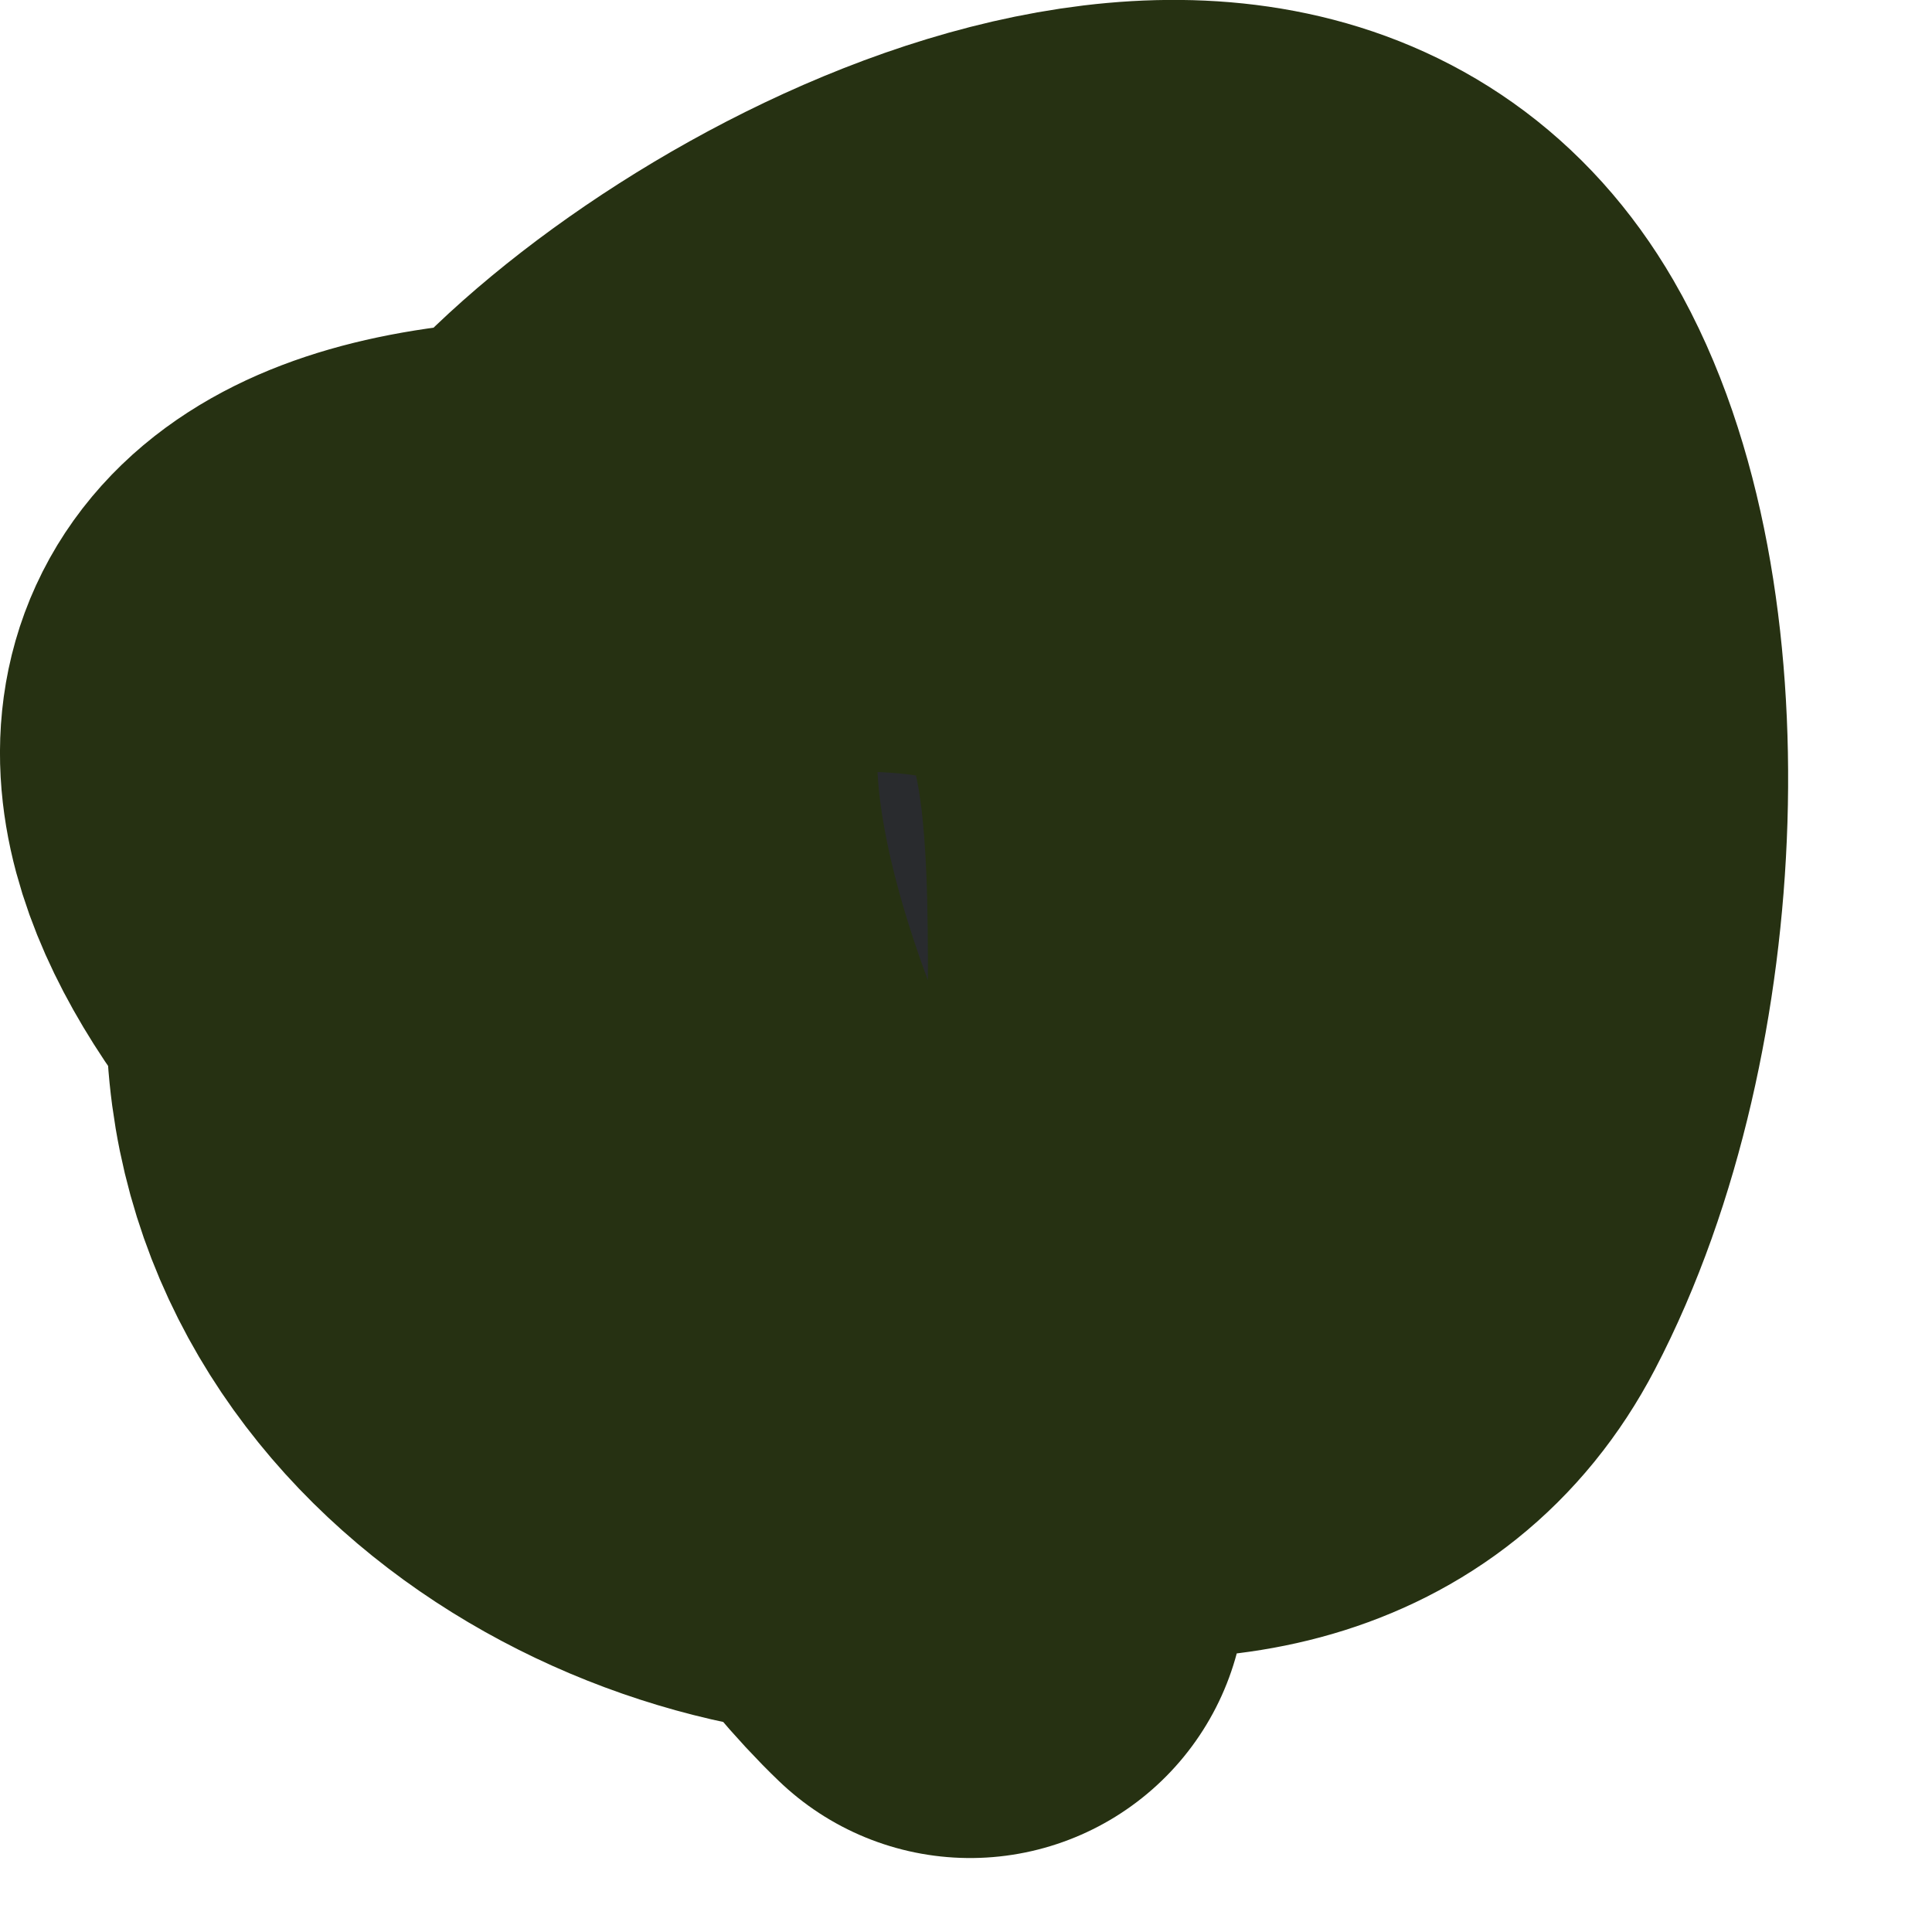
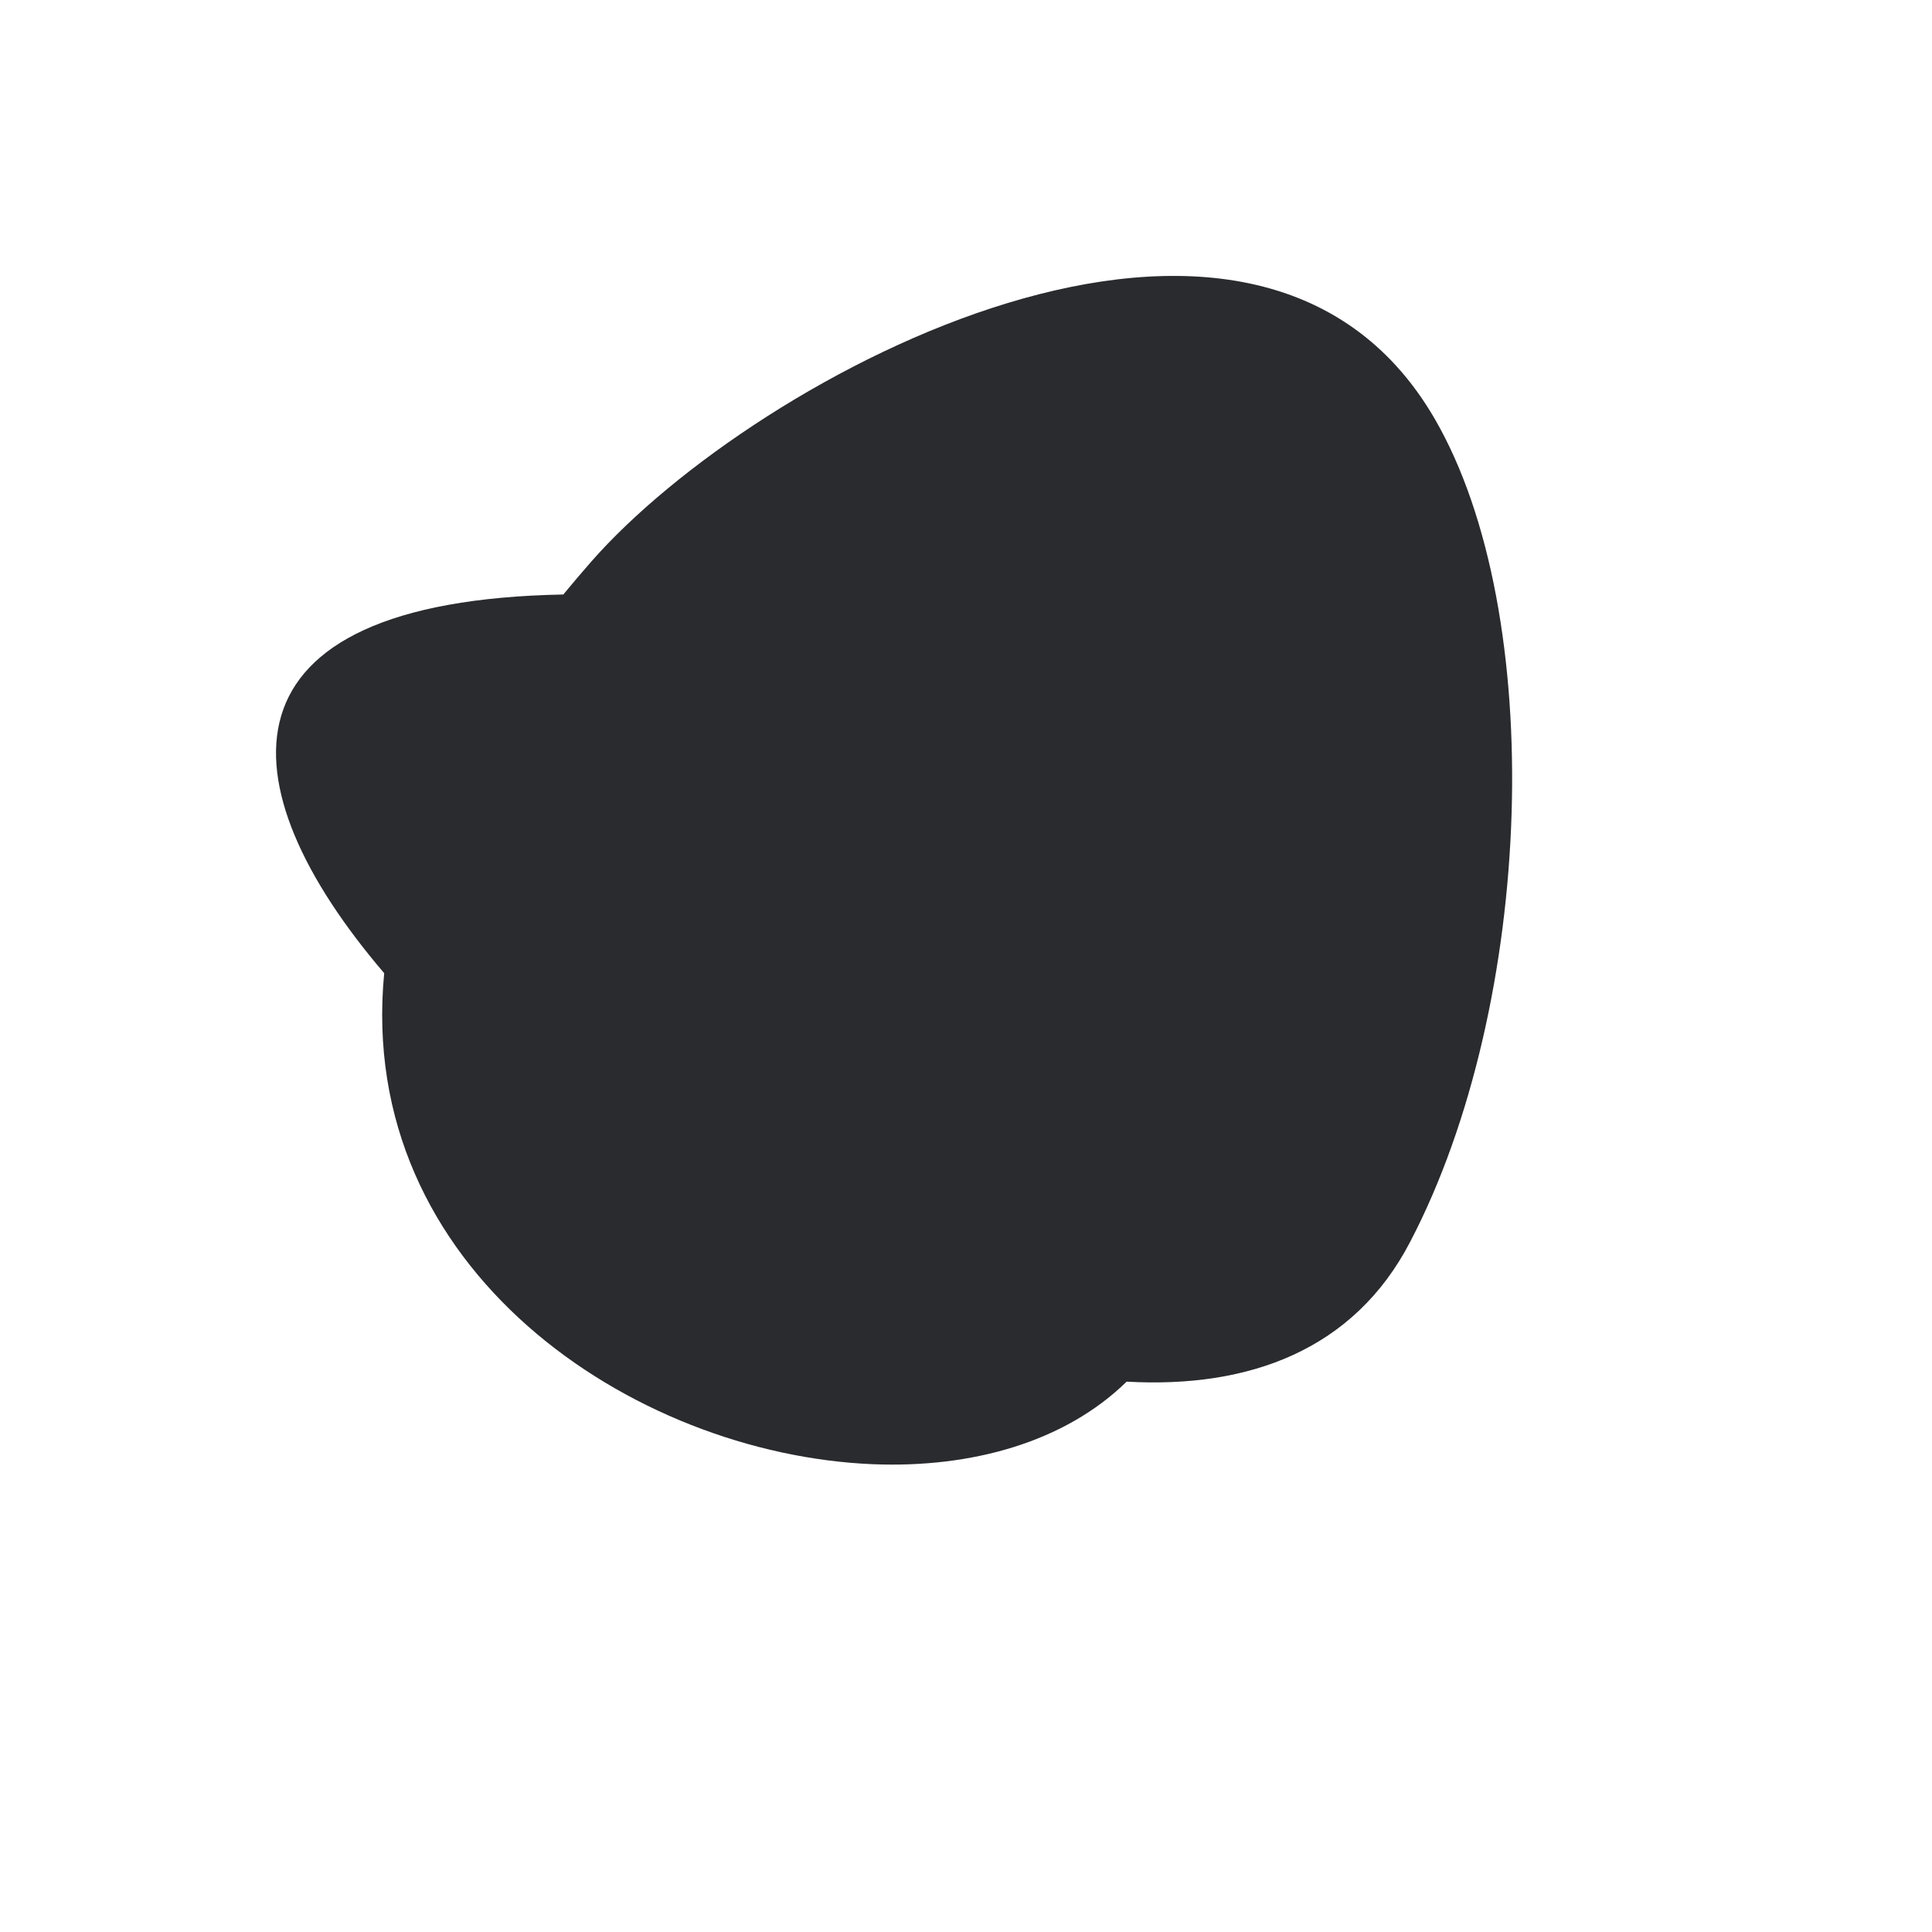
<svg xmlns="http://www.w3.org/2000/svg" width="7" height="7" viewBox="0 0 7 7" fill="none">
-   <path d="M4.082 5.006C3.858 5.225 3.52 5.32 3.16 5.305C2.293 5.268 1.289 4.601 1.392 3.526C0.808 2.843 0.765 2.178 2.041 2.154C2.074 2.114 2.108 2.074 2.143 2.034C2.741 1.353 4.545 0.392 5.198 1.517C5.608 2.223 5.561 3.636 5.109 4.5C4.906 4.89 4.528 5.031 4.082 5.006Z" fill="#292B2E" />
-   <path d="M3.515 5.732C2.687 4.94 1.199 1.796 3.11 1.796C4.511 1.796 4.357 2.733 4.357 4.28C4.357 6.435 -0.426 4.96 2.143 2.034C2.741 1.353 4.545 0.392 5.198 1.517C5.608 2.223 5.561 3.636 5.109 4.5C4.089 6.453 -1.285 2.153 2.112 2.153" stroke="#263112" stroke-width="2" stroke-linecap="round" />
+   <path d="M4.082 5.006C3.858 5.225 3.52 5.32 3.16 5.305C2.293 5.268 1.289 4.601 1.392 3.526C0.808 2.843 0.765 2.178 2.041 2.154C2.074 2.114 2.108 2.074 2.143 2.034C2.741 1.353 4.545 0.392 5.198 1.517C5.608 2.223 5.561 3.636 5.109 4.5C4.906 4.89 4.528 5.031 4.082 5.006" fill="#292B2E" />
</svg>